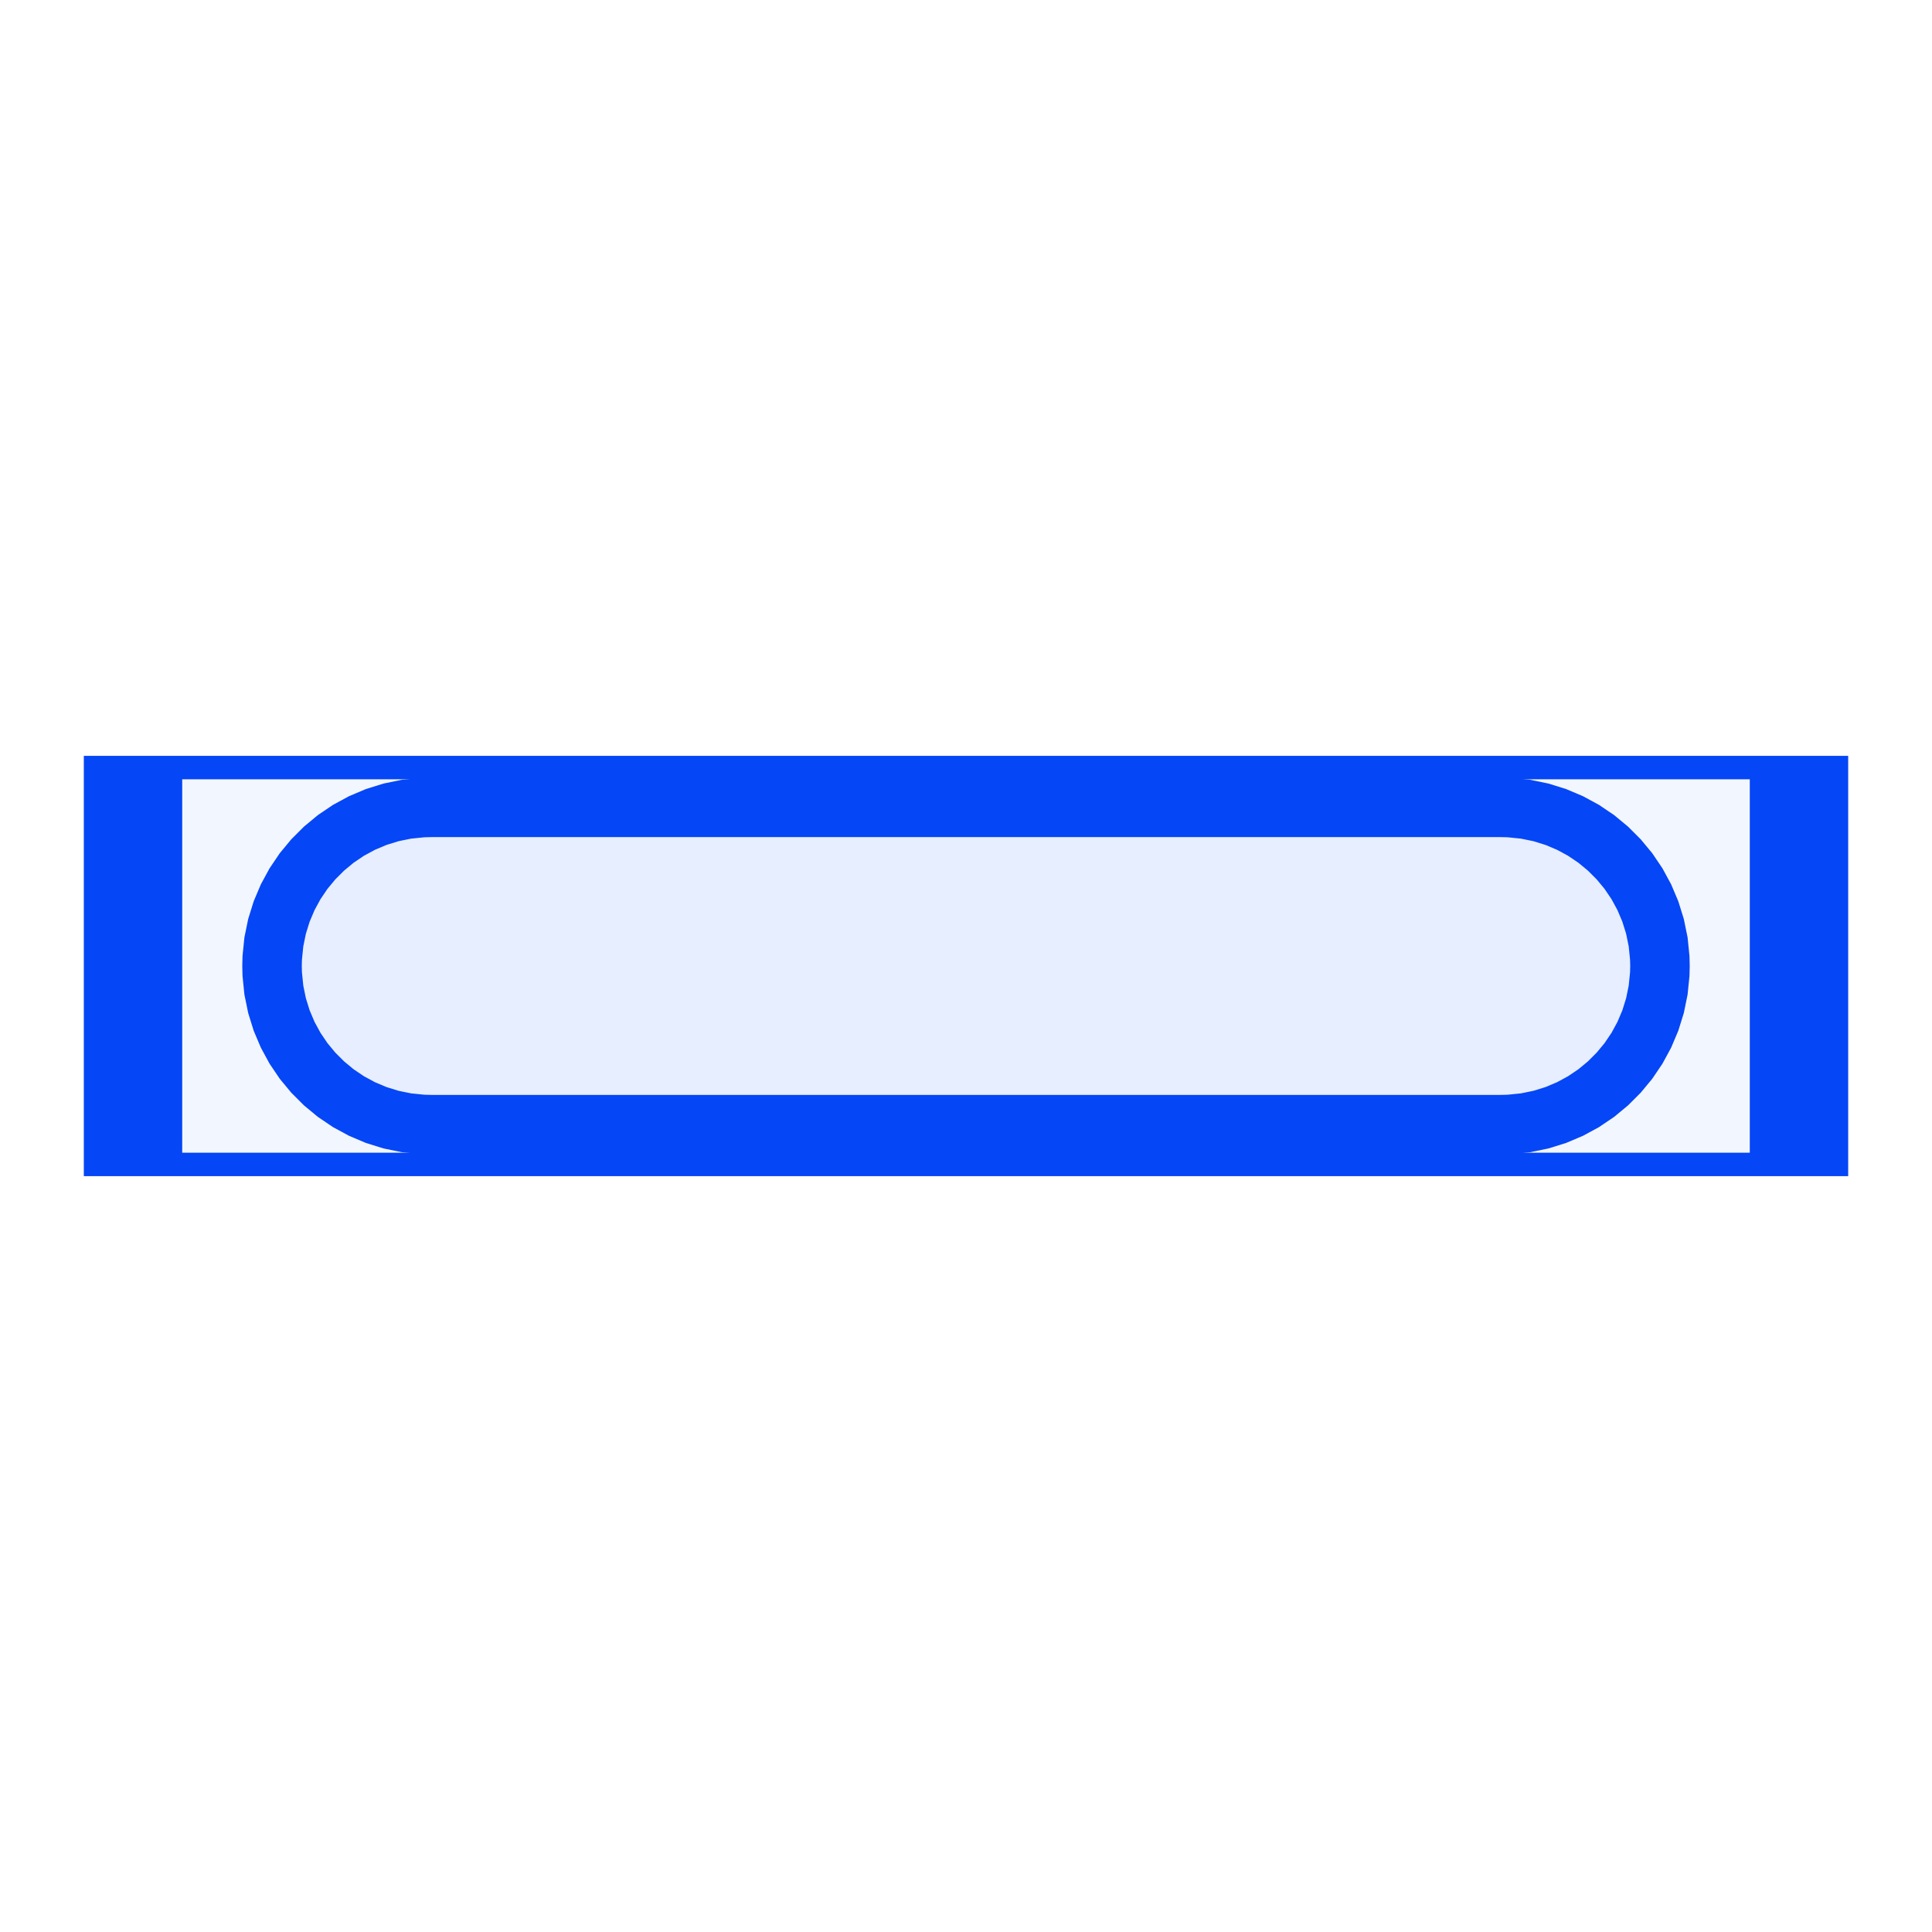
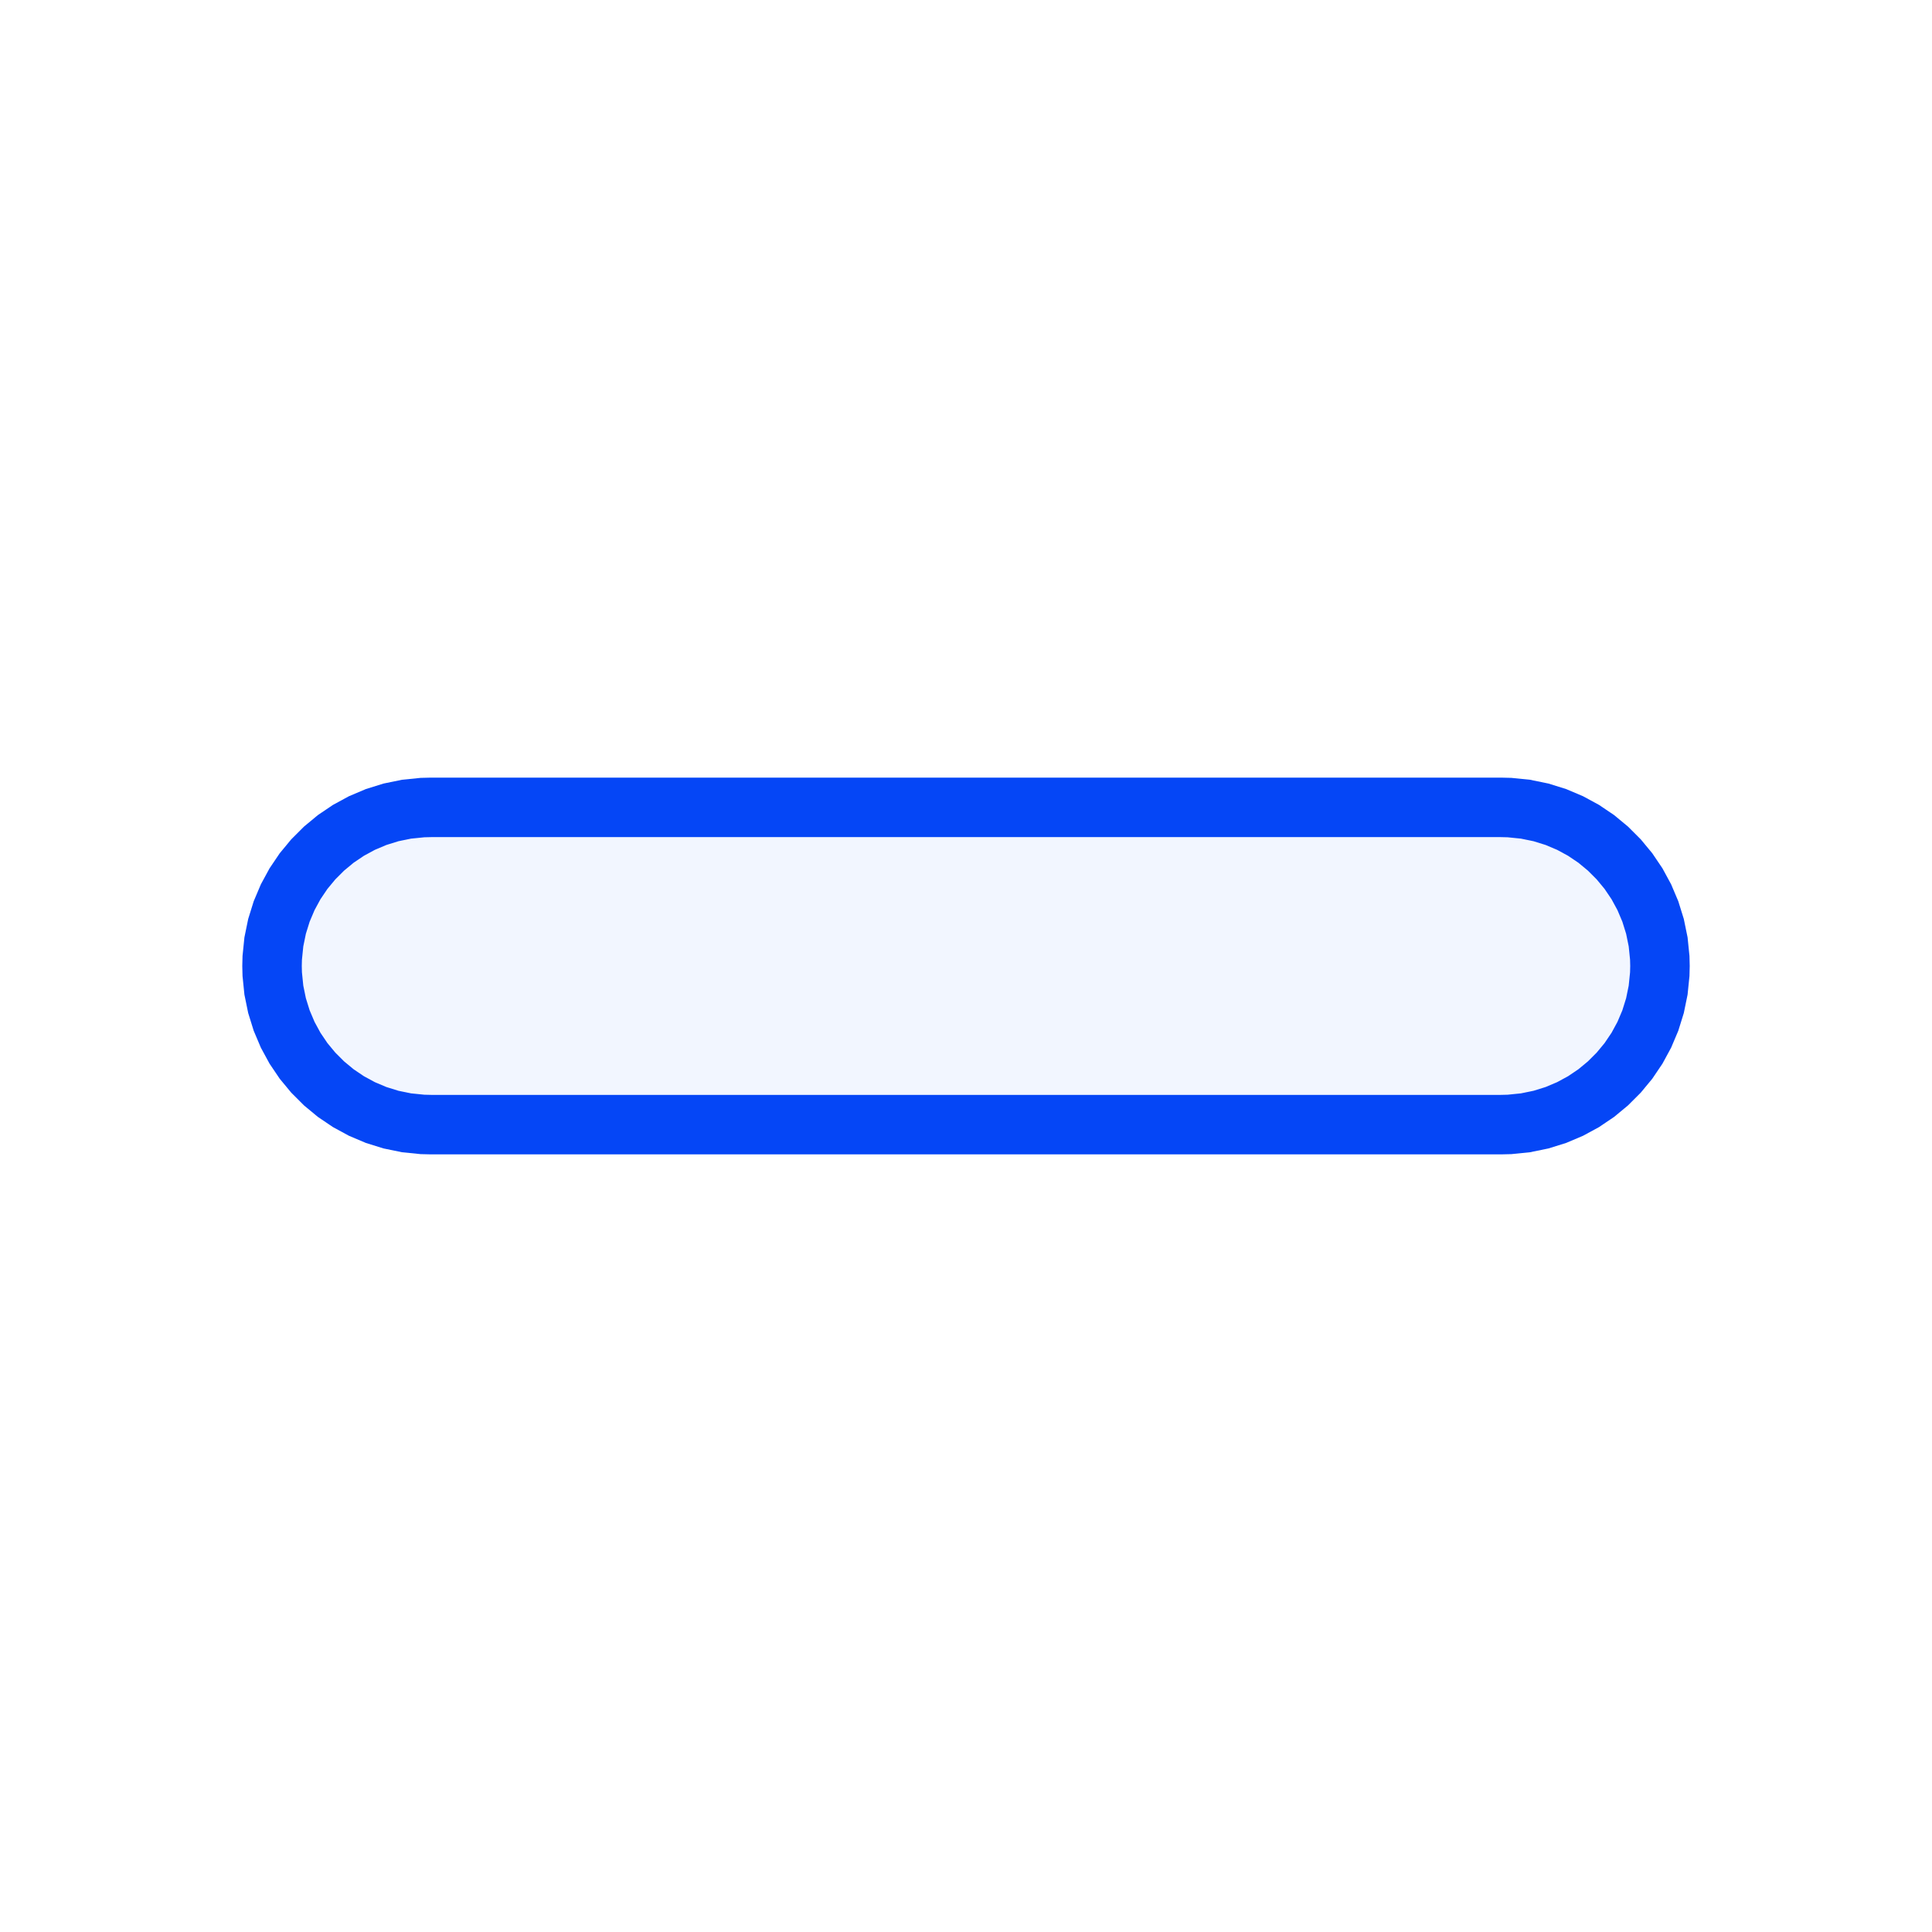
<svg xmlns="http://www.w3.org/2000/svg" width="48.72mm" height="48.72mm" viewBox="-24.36 -24.36 48.72 48.72">
  <g id="sg-9c624ad5-9194-466c-9ded-c7538d36b04f" transform="matrix(1 0 0 1 0 0)">
-     <path id="basePath-sg-9c624ad5-9194-466c-9ded-c7538d36b04f-pg-b5b09eb7-56a6-49b3-9413-2e839f63e175" stroke="#0546F6" fill="#2C65FF" fill-opacity="0.06" stroke-width="1.5" vector-effect="non-scaling-stroke" transform="matrix(1.654 0 0 0.394 0 0)" d="M -12.7 -12.7 L 12.7 -12.7 12.7 12.7 -12.7 12.7 Z" />
-   </g>
+     </g>
  <g id="sg-3c8bc48c-ad8c-4a45-8263-860d9370fb76" transform="matrix(1 0 0 1 0 0)">
    <path id="basePath-sg-3c8bc48c-ad8c-4a45-8263-860d9370fb76-pg-c928fc03-301f-41fb-8277-4cbd0b74ae0a" stroke="#0546F6" fill="#2C65FF" fill-opacity="0.06" stroke-width="1.5" vector-effect="non-scaling-stroke" transform="matrix(1 0 0 1 0 0)" d="M -13.5 -4 L 13.5 -4 13.706 -3.995 14.109 -3.954 14.499 -3.874 14.875 -3.757 15.234 -3.605 15.573 -3.421 15.893 -3.205 16.189 -2.96 16.46 -2.689 16.705 -2.393 16.921 -2.073 17.105 -1.734 17.257 -1.375 17.374 -0.999 17.454 -0.609 17.495 -0.206 17.5 0 17.5 0 17.495 0.206 17.454 0.609 17.374 0.999 17.257 1.375 17.105 1.734 16.921 2.073 16.705 2.393 16.46 2.689 16.189 2.96 15.893 3.205 15.573 3.421 15.234 3.605 14.875 3.757 14.499 3.874 14.109 3.954 13.706 3.995 13.5 4 -13.5 4 -13.706 3.995 -14.109 3.954 -14.499 3.874 -14.875 3.757 -15.234 3.605 -15.573 3.421 -15.893 3.205 -16.189 2.96 -16.46 2.689 -16.705 2.393 -16.921 2.073 -17.105 1.734 -17.257 1.375 -17.374 0.999 -17.454 0.609 -17.495 0.206 -17.5 4.898587196589414e-16 -17.5 0 -17.495 -0.206 -17.454 -0.609 -17.374 -0.999 -17.257 -1.375 -17.105 -1.734 -16.921 -2.073 -16.705 -2.393 -16.46 -2.689 -16.189 -2.96 -15.893 -3.205 -15.573 -3.421 -15.234 -3.605 -14.875 -3.757 -14.499 -3.874 -14.109 -3.954 -13.706 -3.995 -13.5 -4 Z" />
  </g>
</svg>